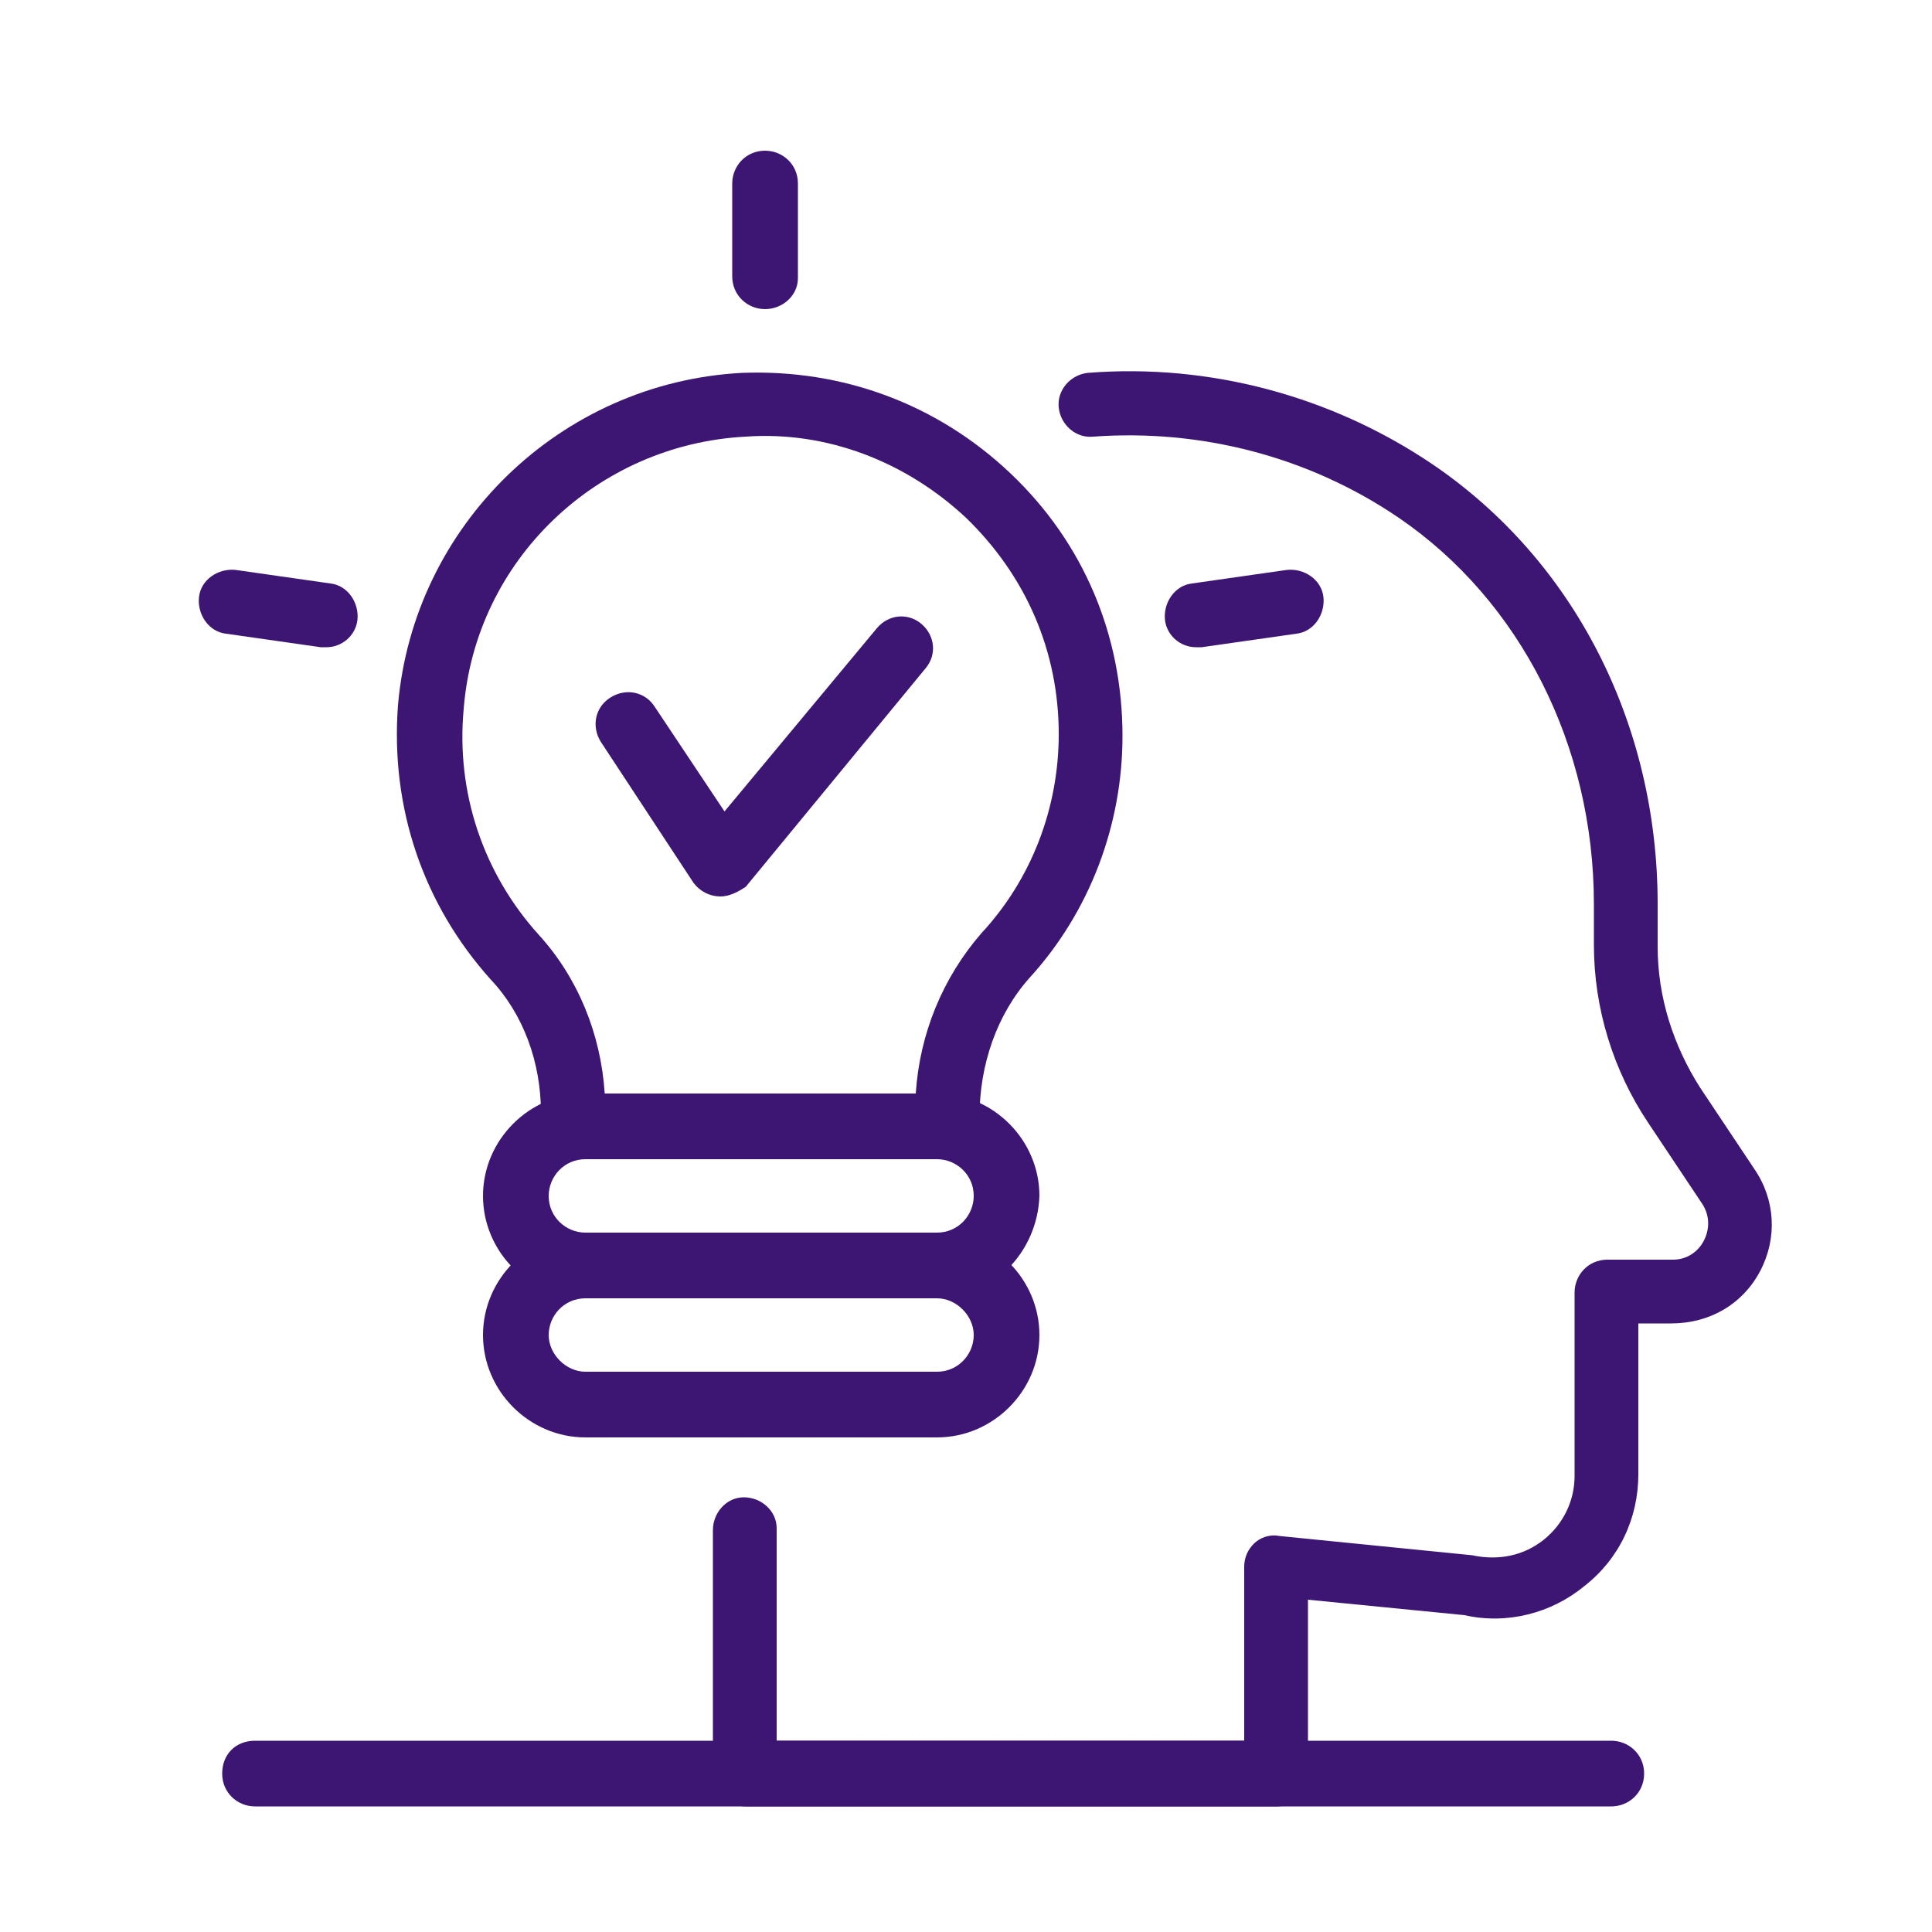
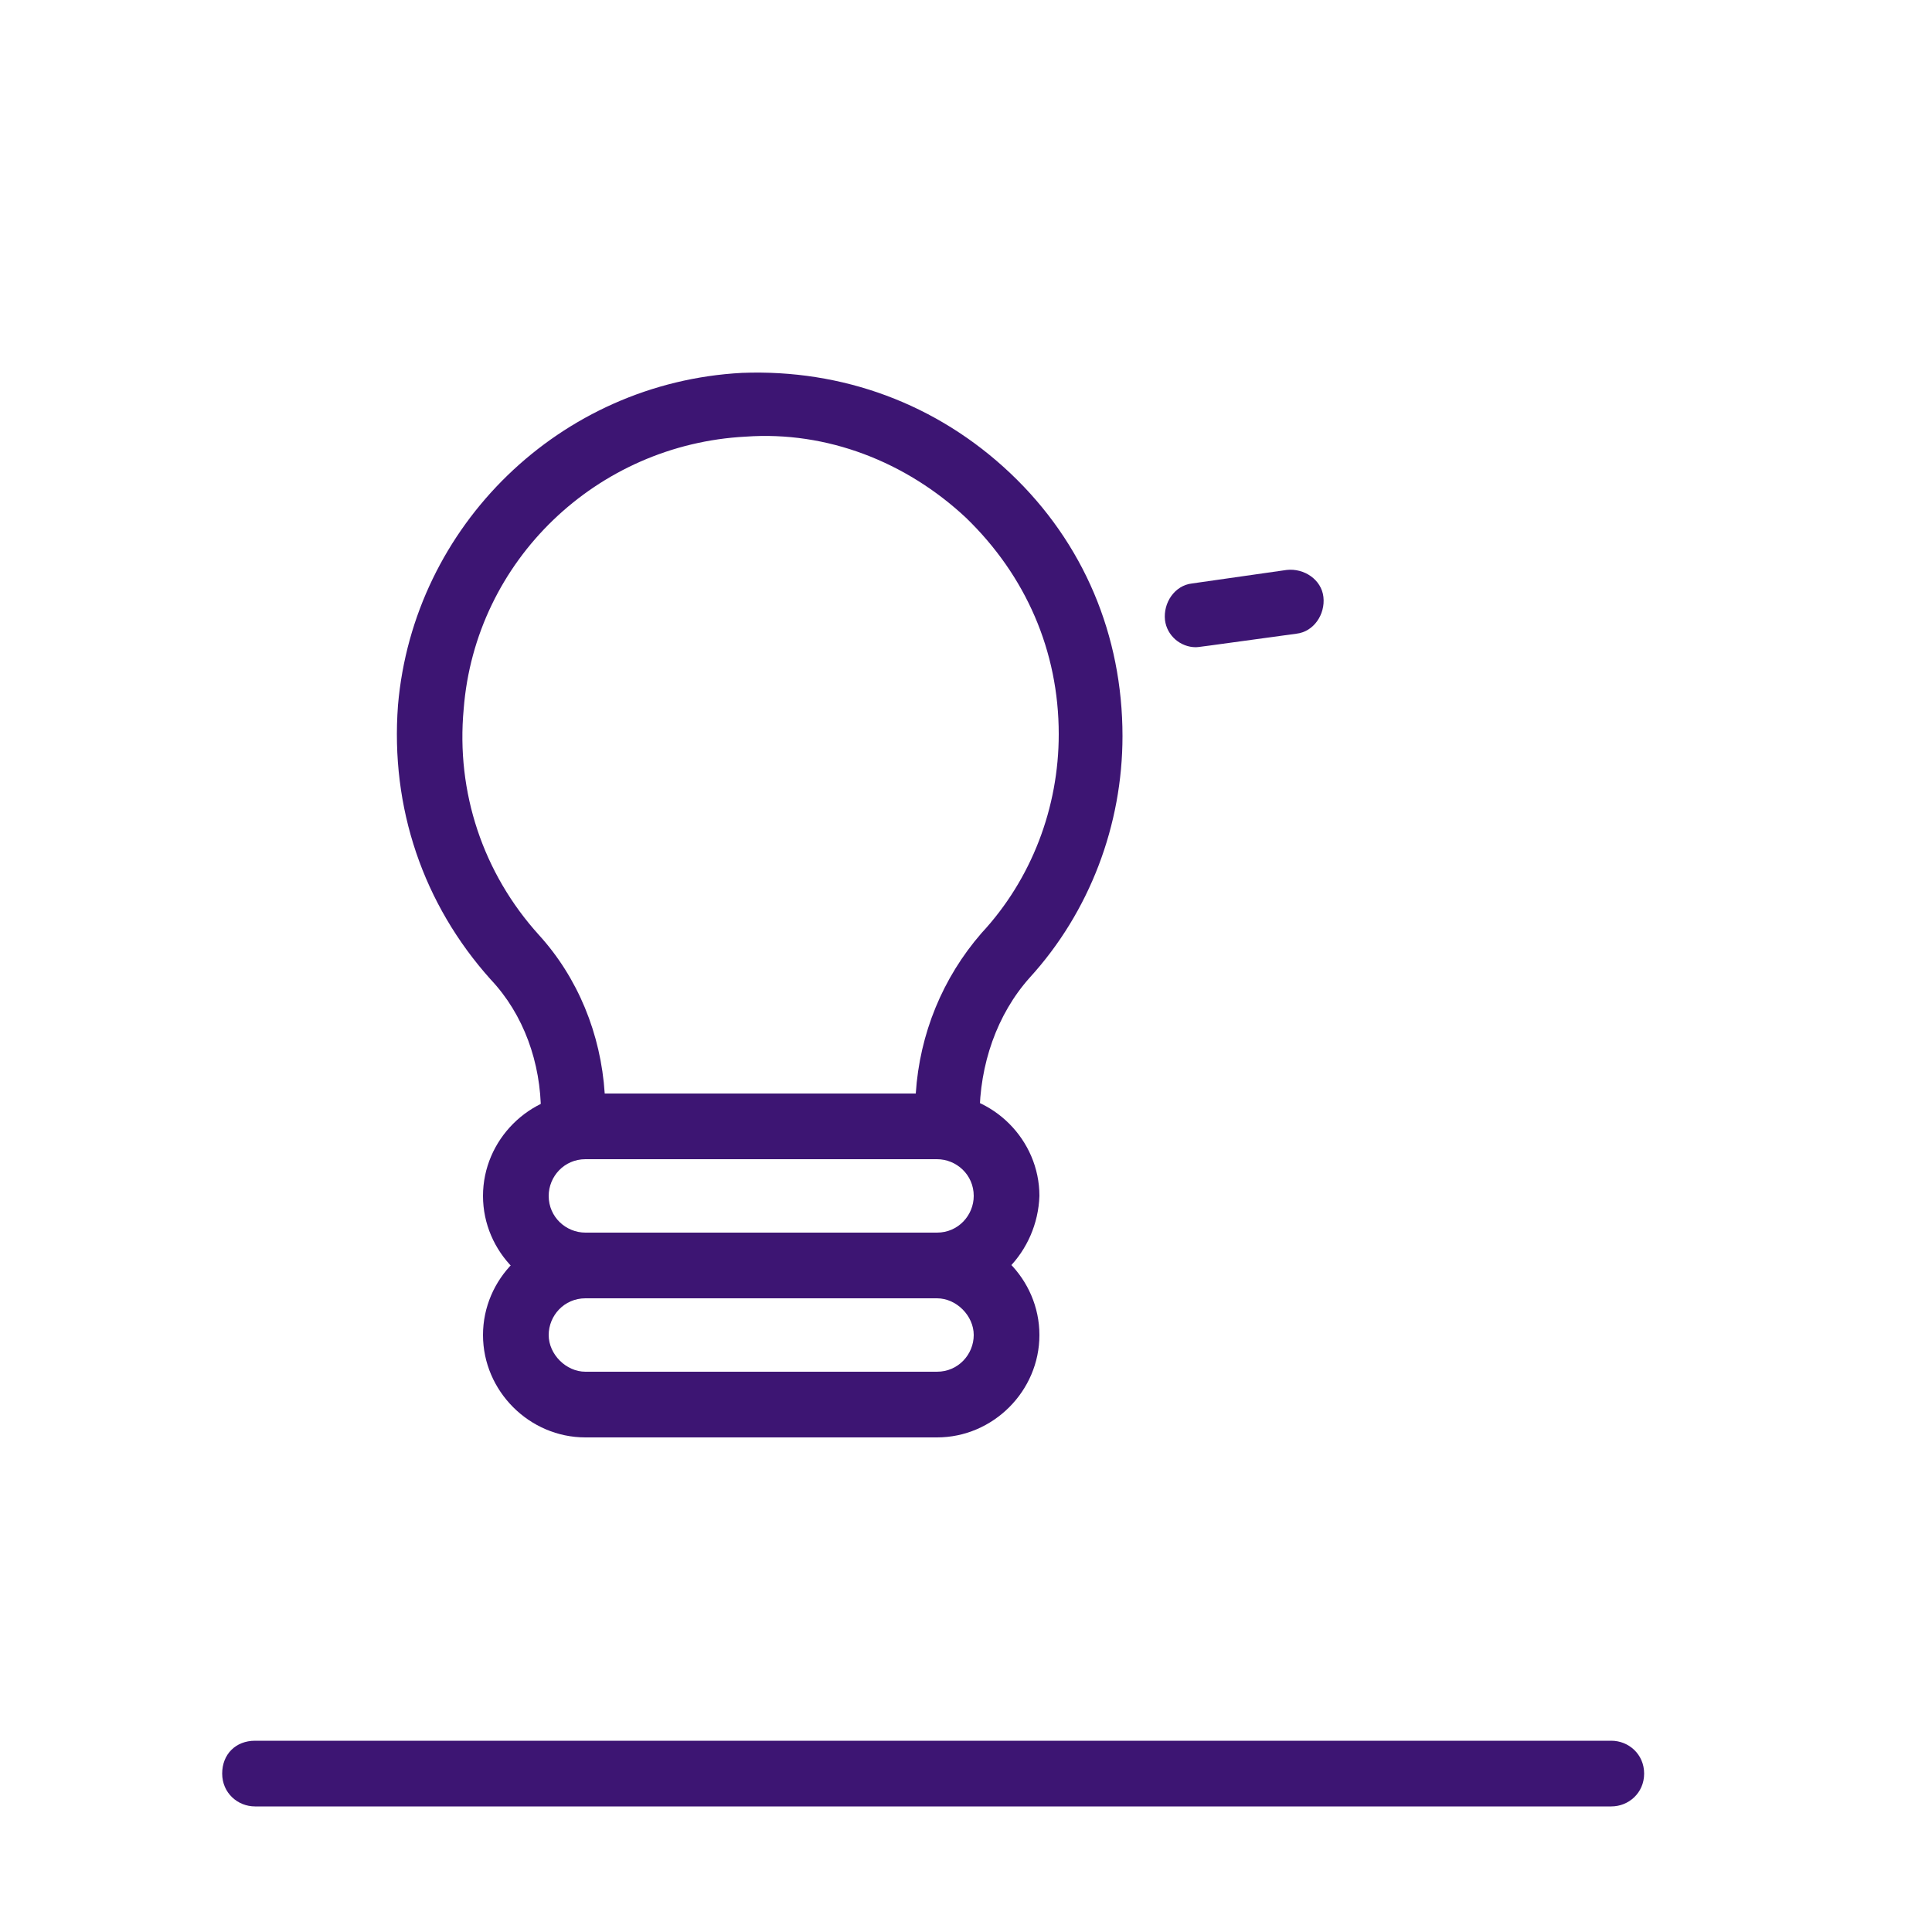
<svg xmlns="http://www.w3.org/2000/svg" version="1.1" id="Layer_1" x="0px" y="0px" viewBox="0 0 100 100" style="enable-background:new 0 0 100 100;" xml:space="preserve">
  <style type="text/css">
	.st0{fill:#3D1573;}
</style>
  <g>
    <path class="st0" d="M49,60H29.7c-0.9,0-1.7-0.7-1.7-1.7v-0.7c0-2.6-0.9-5.1-2.6-6.9c-3.5-3.9-5.2-8.9-4.8-14.2   c0.8-9.3,8.4-16.7,17.8-17.2c5.2-0.2,10.1,1.6,13.9,5.2c3.8,3.6,5.8,8.4,5.8,13.6c0,4.6-1.7,9.1-4.8,12.5c-1.7,1.9-2.6,4.5-2.6,7.2   v0.5C50.7,59.2,49.9,60,49,60z M31.3,56.6h16.1c0.2-3.1,1.4-6,3.4-8.3c2.6-2.8,4-6.5,4-10.3c0-4.3-1.7-8.2-4.8-11.2   c-3.1-2.9-7.2-4.5-11.4-4.2c-7.7,0.4-14,6.4-14.6,14.1c-0.4,4.3,1,8.5,3.9,11.7C29.9,50.6,31.1,53.5,31.3,56.6z" />
    <path class="st0" d="M48.5,67.2H30.3c-2.9,0-5.3-2.4-5.3-5.3c0-2.9,2.4-5.3,5.3-5.3h18.2c2.9,0,5.3,2.4,5.3,5.3   C53.7,64.8,51.4,67.2,48.5,67.2z M30.3,60c-1.1,0-1.9,0.9-1.9,1.9c0,1.1,0.9,1.9,1.9,1.9h18.2c1.1,0,1.9-0.9,1.9-1.9   c0-1.1-0.9-1.9-1.9-1.9H30.3z" />
    <path class="st0" d="M48.5,74.4H30.3c-2.9,0-5.3-2.4-5.3-5.3s2.4-5.3,5.3-5.3h18.2c2.9,0,5.3,2.4,5.3,5.3S51.4,74.4,48.5,74.4z    M30.3,67.2c-1.1,0-1.9,0.9-1.9,1.9s0.9,1.9,1.9,1.9h18.2c1.1,0,1.9-0.9,1.9-1.9s-0.9-1.9-1.9-1.9H30.3z" />
-     <path class="st0" d="M66.1,93.5H38.6c-0.9,0-1.7-0.7-1.7-1.7l0-12.6c0-0.9,0.7-1.7,1.6-1.7c0.9,0,1.7,0.7,1.7,1.6   c0,0.3,0,0.6,0,0.8v10.2h24.2v-9c0-0.5,0.2-0.9,0.5-1.2c0.3-0.3,0.8-0.5,1.3-0.4l10,1c1.4,0.3,2.7,0,3.7-0.8c1-0.8,1.6-2,1.6-3.3   v-9.5c0-0.9,0.7-1.7,1.7-1.7h3.4c0.7,0,1.3-0.4,1.6-1c0.3-0.6,0.3-1.3-0.1-1.9l-2.8-4.2c-1.8-2.7-2.8-5.9-2.8-9.2v-2.1   c0-8.2-3.8-15.7-10.1-20c-4.7-3.2-10.3-4.6-15.8-4.2c-0.9,0.1-1.7-0.6-1.8-1.5c-0.1-0.9,0.6-1.7,1.5-1.8c6.3-0.5,12.6,1.2,17.8,4.7   c7.4,5,11.7,13.5,11.7,22.8V49c0,2.6,0.8,5.1,2.2,7.3l2.8,4.2c1.1,1.6,1.2,3.6,0.3,5.3c-0.9,1.7-2.6,2.7-4.6,2.7h-1.7v7.8   c0,2.3-1,4.4-2.8,5.8c-1.7,1.4-4,2-6.2,1.5l-8.1-0.8v8.9C67.7,92.7,67,93.5,66.1,93.5z" />
    <path class="st0" d="M83.4,93.5H13.2c-0.9,0-1.7-0.7-1.7-1.7s0.7-1.7,1.7-1.7h70.2c0.9,0,1.7,0.7,1.7,1.7S84.3,93.5,83.4,93.5z" />
-     <path class="st0" d="M37.3,46.4c-0.6,0-1.1-0.3-1.4-0.7l-4.8-7.3c-0.5-0.8-0.3-1.8,0.5-2.3c0.8-0.5,1.8-0.3,2.3,0.5l3.6,5.4   l7.9-9.5c0.6-0.7,1.6-0.8,2.3-0.2c0.7,0.6,0.8,1.6,0.2,2.3l-9.3,11.3C38.3,46.1,37.8,46.4,37.3,46.4z" />
-     <path class="st0" d="M39.6,16c-0.9,0-1.7-0.7-1.7-1.7V9.5c0-0.9,0.7-1.7,1.7-1.7c0.9,0,1.7,0.7,1.7,1.7v4.9   C41.3,15.3,40.5,16,39.6,16z" />
-     <path class="st0" d="M61.9,33.5c-0.8,0-1.5-0.6-1.6-1.4c-0.1-0.9,0.5-1.8,1.4-1.9l4.9-0.7c0.9-0.1,1.8,0.5,1.9,1.4   c0.1,0.9-0.5,1.8-1.4,1.9l-4.9,0.7C62,33.5,62,33.5,61.9,33.5z" />
-     <path class="st0" d="M16.9,33.5c-0.1,0-0.2,0-0.3,0l-4.9-0.7c-0.9-0.1-1.5-1-1.4-1.9c0.1-0.9,1-1.5,1.9-1.4l4.9,0.7   c0.9,0.1,1.5,1,1.4,1.9C18.4,32.9,17.7,33.5,16.9,33.5z" />
+     <path class="st0" d="M61.9,33.5c-0.8,0-1.5-0.6-1.6-1.4c-0.1-0.9,0.5-1.8,1.4-1.9l4.9-0.7c0.9-0.1,1.8,0.5,1.9,1.4   c0.1,0.9-0.5,1.8-1.4,1.9C62,33.5,62,33.5,61.9,33.5z" />
  </g>
</svg>